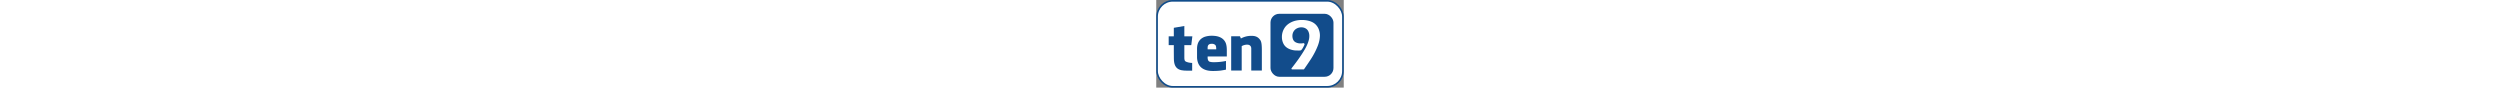
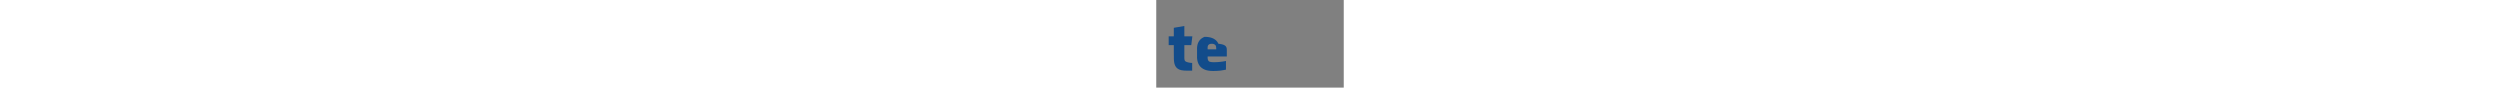
<svg xmlns="http://www.w3.org/2000/svg" height="24" class="tanuki-logo" viewBox="0 0 684.667 320">
  <rect x="0" y="0" width="684.667" height="320" fill="#808080" stroke="none" />
  <defs>
    <style>.a,.c{fill:#fff;}.a{stroke:#114d8b;stroke-miterlimit:10;stroke-width:6px;}.b{fill:#124c8b;}</style>
  </defs>
  <title>ten9_logo_white</title>
-   <rect class="a" x="3" y="3" width="678.667" height="314" rx="57.465" />
-   <rect class="b" x="417.176" y="50.399" width="229.966" height="229.966" rx="32" />
-   <path class="c" d="M498.408,255.577a2.693,2.693,0,0,1-2.125-4.36q14.784-18.872,25.279-33.67,12.741-18.06,21.971-33.645a167.219,167.219,0,0,0,10.728-21.367,99.884,99.884,0,0,0,5.33-16.366,61.011,61.011,0,0,0,1.363-12.406,38.864,38.864,0,0,0-3.51-16.951,24.471,24.471,0,0,0-10.203-11.106,30.903,30.903,0,0,0-15.408-3.768,34.834,34.834,0,0,0-16.641,4.088,29.166,29.166,0,0,0-11.831,11.284,31.188,31.188,0,0,0-4.16,15.89,32.189,32.189,0,0,0,3.058,14.464,20.996,20.996,0,0,0,10.271,9.599,39.057,39.057,0,0,0,16.963,3.438,41.582,41.582,0,0,0,7.478-.65q.715-.13,1.49-.286a4.132,4.132,0,0,1,4.648,5.679c-3.607,8.127-9.964,20.496-14.159,20.641-4.94.867-9.987.357-13.887.357a67.06,67.06,0,0,1-28.794-6.175q-13.196-6.172-19.308-17.616a52.913,52.913,0,0,1-6.11-25.351,59.8,59.8,0,0,1,8.71-31.722Q478.27,91.276,495.171,83.151q16.901-8.122,38.872-8.125a95.74,95.74,0,0,1,27.822,3.965q13.131,3.969,21.519,11.961a48.765,48.765,0,0,1,12.346,18.981,62.493,62.493,0,0,1,3.968,21.256,95.588,95.588,0,0,1-1.753,17.161,118.816,118.816,0,0,1-5.72,20.021,248.856,248.856,0,0,1-10.728,23.921,286.634,286.634,0,0,1-16.314,27.951q-9.28,14.141-23.162,34.169a2.748,2.748,0,0,1-2.269,1.177q-10.826-.112-21.309-.115Z" transform="translate(-2 -2.097)" />
  <path class="b" d="M133.152,260.106h-9.138c-27.413,0-57.637,2.343-57.637-43.815,0-.702-.234-13.354-.234-25.538V166.855H47.399V134.756H66.143V103.594l38.425-6.561v37.723h29.288l-3.983,32.099H104.568V211.137c0,8.2,0,14.526,8.435,17.104,6.795,3.046,18.979,3.749,20.15,3.749Z" transform="translate(-2 -2.097)" />
-   <path class="b" d="M259.673,186.068v22.258H189.618v3.749q0,12.652,7.732,15.464a50.398,50.398,0,0,0,13.824,1.64h3.046a208.391,208.391,0,0,0,42.174-4.451h.234v31.395c0,.469-6.561,1.641-19.681,3.749a254.472,254.472,0,0,1-28.35,1.405c-27.413,0-45.22-9.371-53.186-27.881a60.649,60.649,0,0,1-4.452-22.962v-29.99c0-22.023,9.138-36.55,27.648-43.813a82.928,82.928,0,0,1,26.241-3.983c25.773,0,42.643,8.435,50.374,25.305C258.267,164.746,259.673,174.119,259.673,186.068Zm-44.283-21.321a18.34,18.34,0,0,0-10.309-2.812c-11.012,0-15.464,4.92-15.464,14.526v5.857H221.014v-2.109Q221.014,167.206,215.391,164.746Z" transform="translate(-2 -2.097)" />
-   <path class="b" d="M387.603,186.536V259.637H348.944v-80.13c0-7.732-3.749-12.418-11.012-14.059a39.573,39.573,0,0,0-7.498-.234c-4.452.703-10.075,1.641-16.401,5.39V259.637H275.608V134.522H307.473l1.171,2.343a37.759,37.759,0,0,1,2.343,5.857,76.357,76.357,0,0,1,33.974-9.607c14.995-.703,28.35,1.172,37.956,17.104C386.431,156.78,387.603,167.089,387.603,186.536Z" transform="translate(-2 -2.097)" />
+   <path class="b" d="M259.673,186.068v22.258H189.618v3.749q0,12.652,7.732,15.464a50.398,50.398,0,0,0,13.824,1.64h3.046a208.391,208.391,0,0,0,42.174-4.451h.234v31.395c0,.469-6.561,1.641-19.681,3.749a254.472,254.472,0,0,1-28.35,1.405c-27.413,0-45.22-9.371-53.186-27.881a60.649,60.649,0,0,1-4.452-22.962v-29.99c0-22.023,9.138-36.55,27.648-43.813c25.773,0,42.643,8.435,50.374,25.305C258.267,164.746,259.673,174.119,259.673,186.068Zm-44.283-21.321a18.34,18.34,0,0,0-10.309-2.812c-11.012,0-15.464,4.92-15.464,14.526v5.857H221.014v-2.109Q221.014,167.206,215.391,164.746Z" transform="translate(-2 -2.097)" />
</svg>